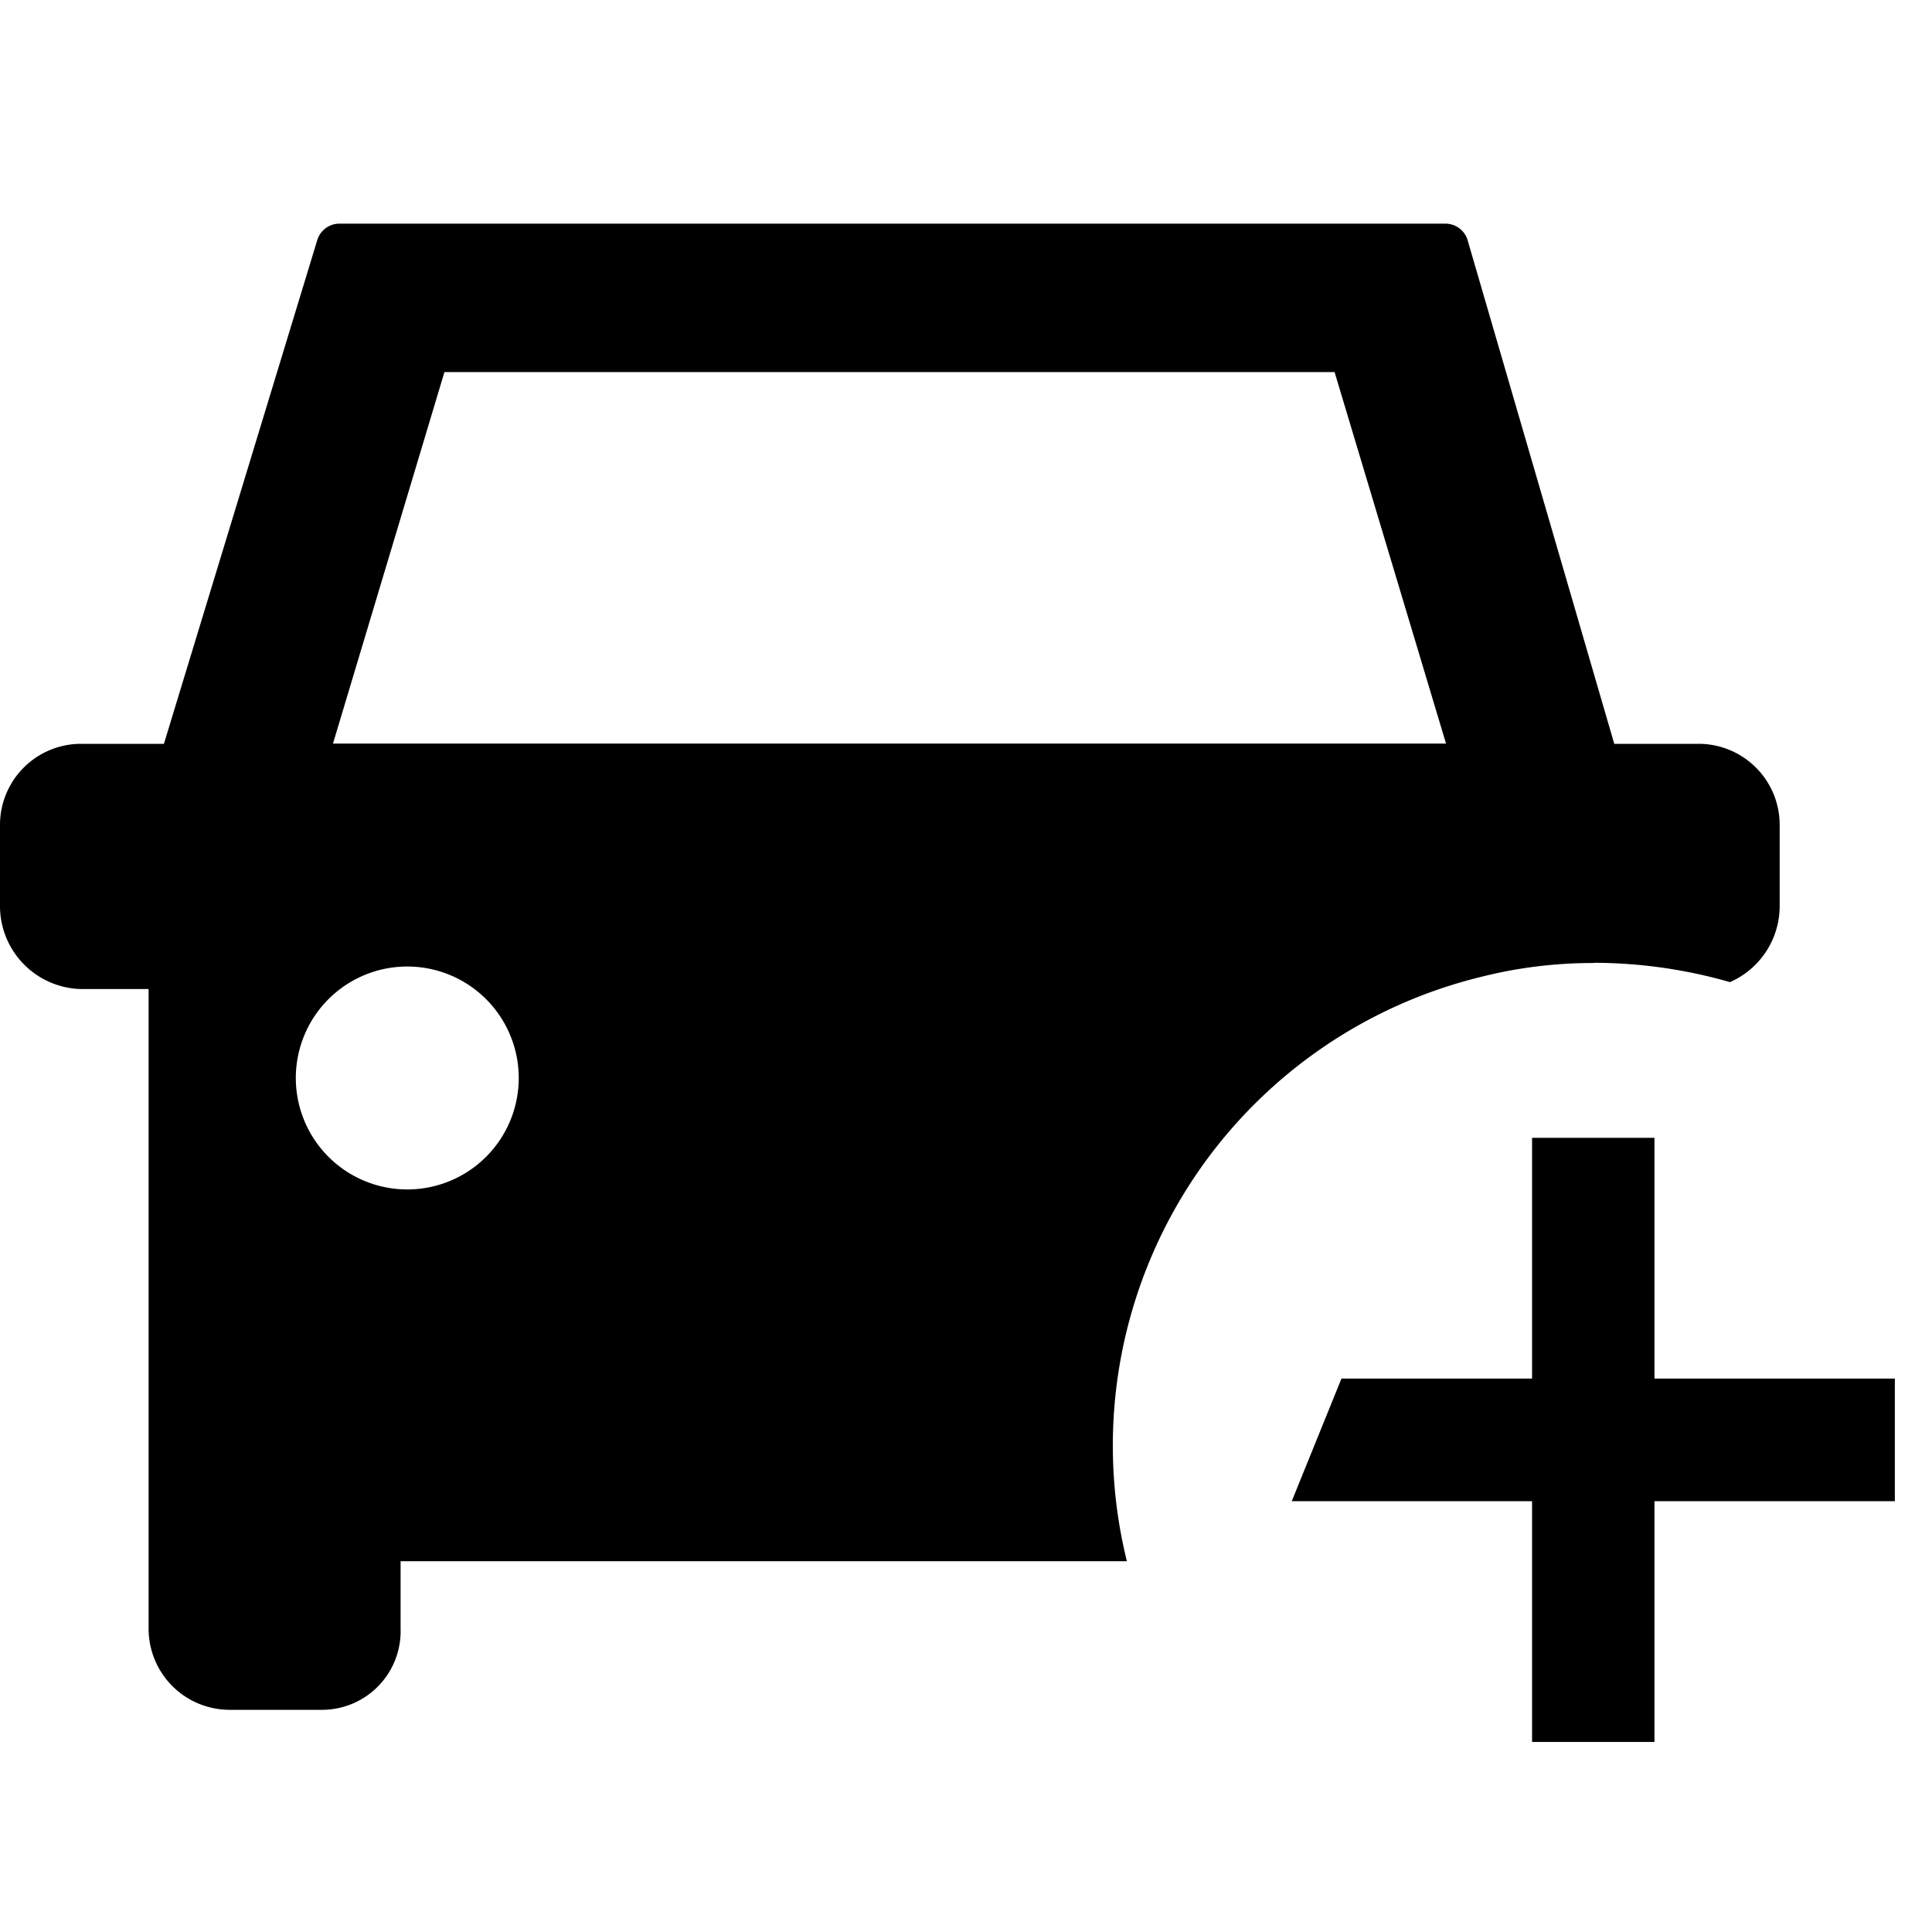
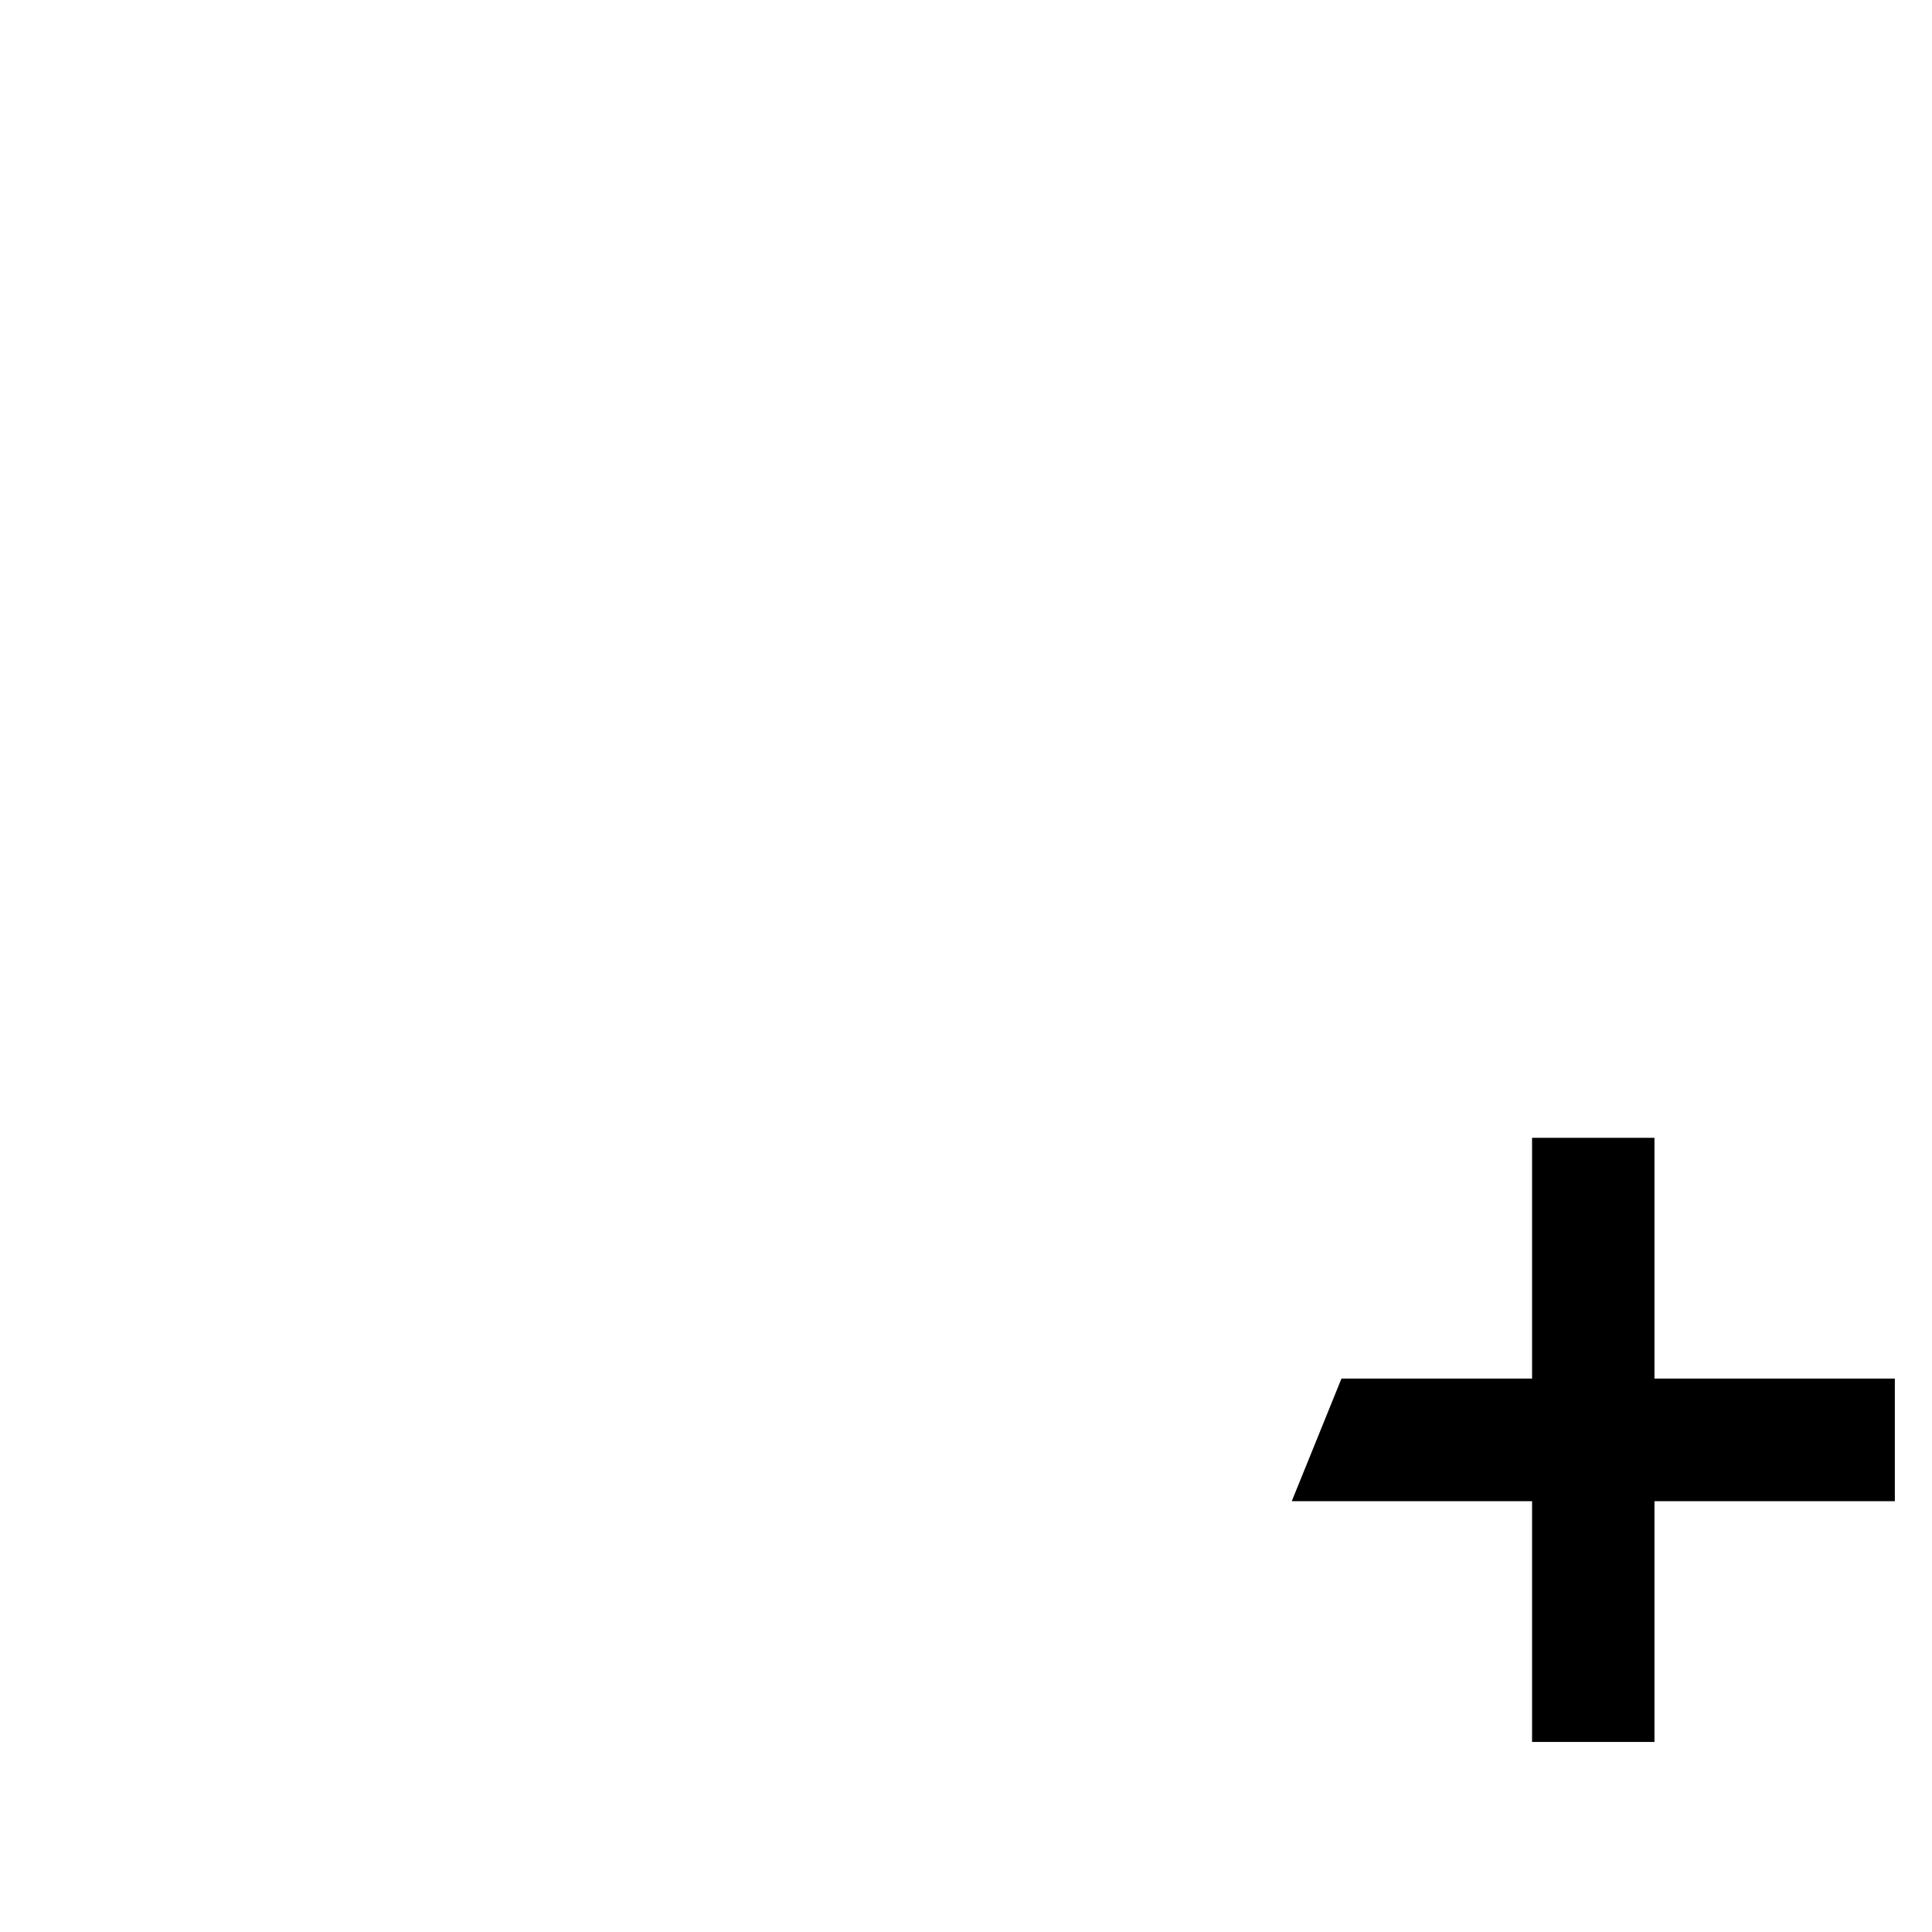
<svg xmlns="http://www.w3.org/2000/svg" id="a4f168f3-e381-4fd5-864f-f35d83cc6583" data-name="Blue" viewBox="0 0 260 260">
  <defs>
    <style>.fc94a9ab-d2dd-44ff-8862-b52bf0a869b7{fill-rule:evenodd;}</style>
  </defs>
-   <path class="fc94a9ab-d2dd-44ff-8862-b52bf0a869b7" d="M214.54,129.57a66.66,66.66,0,0,1,18.27,2.6,11.18,11.18,0,0,0,6.69-10.3V111a10.91,10.91,0,0,0-10.88-10.9H217.24l-19.77-67.9a3.14,3.14,0,0,0-2.8-2.1H45.52a3.14,3.14,0,0,0-2.79,2.1l-20.67,67.9H10.88A10.91,10.91,0,0,0,0,111H0v10.9a11.17,11.17,0,0,0,10.88,11.2H20v86.1a10.91,10.91,0,0,0,10.88,10.9H43.43a10.58,10.58,0,0,0,10.48-10.9v-9.1h97.74a64.93,64.93,0,0,1,47.52-78.6,61.06,61.06,0,0,1,15.37-1.9ZM54.81,160.07a15,15,0,1,1,15-15,15,15,0,0,1-15,15Zm-10-60,15-50H179.6l15,50Z" />
  <polygon class="fc94a9ab-d2dd-44ff-8862-b52bf0a869b7" points="222.65 185.52 222.65 153.12 206.18 153.12 206.18 185.52 180.53 185.52 173.84 202.02 206.18 202.02 206.18 234.42 222.65 234.42 222.65 202.02 255 202.02 255 185.52 222.65 185.52" />
</svg>